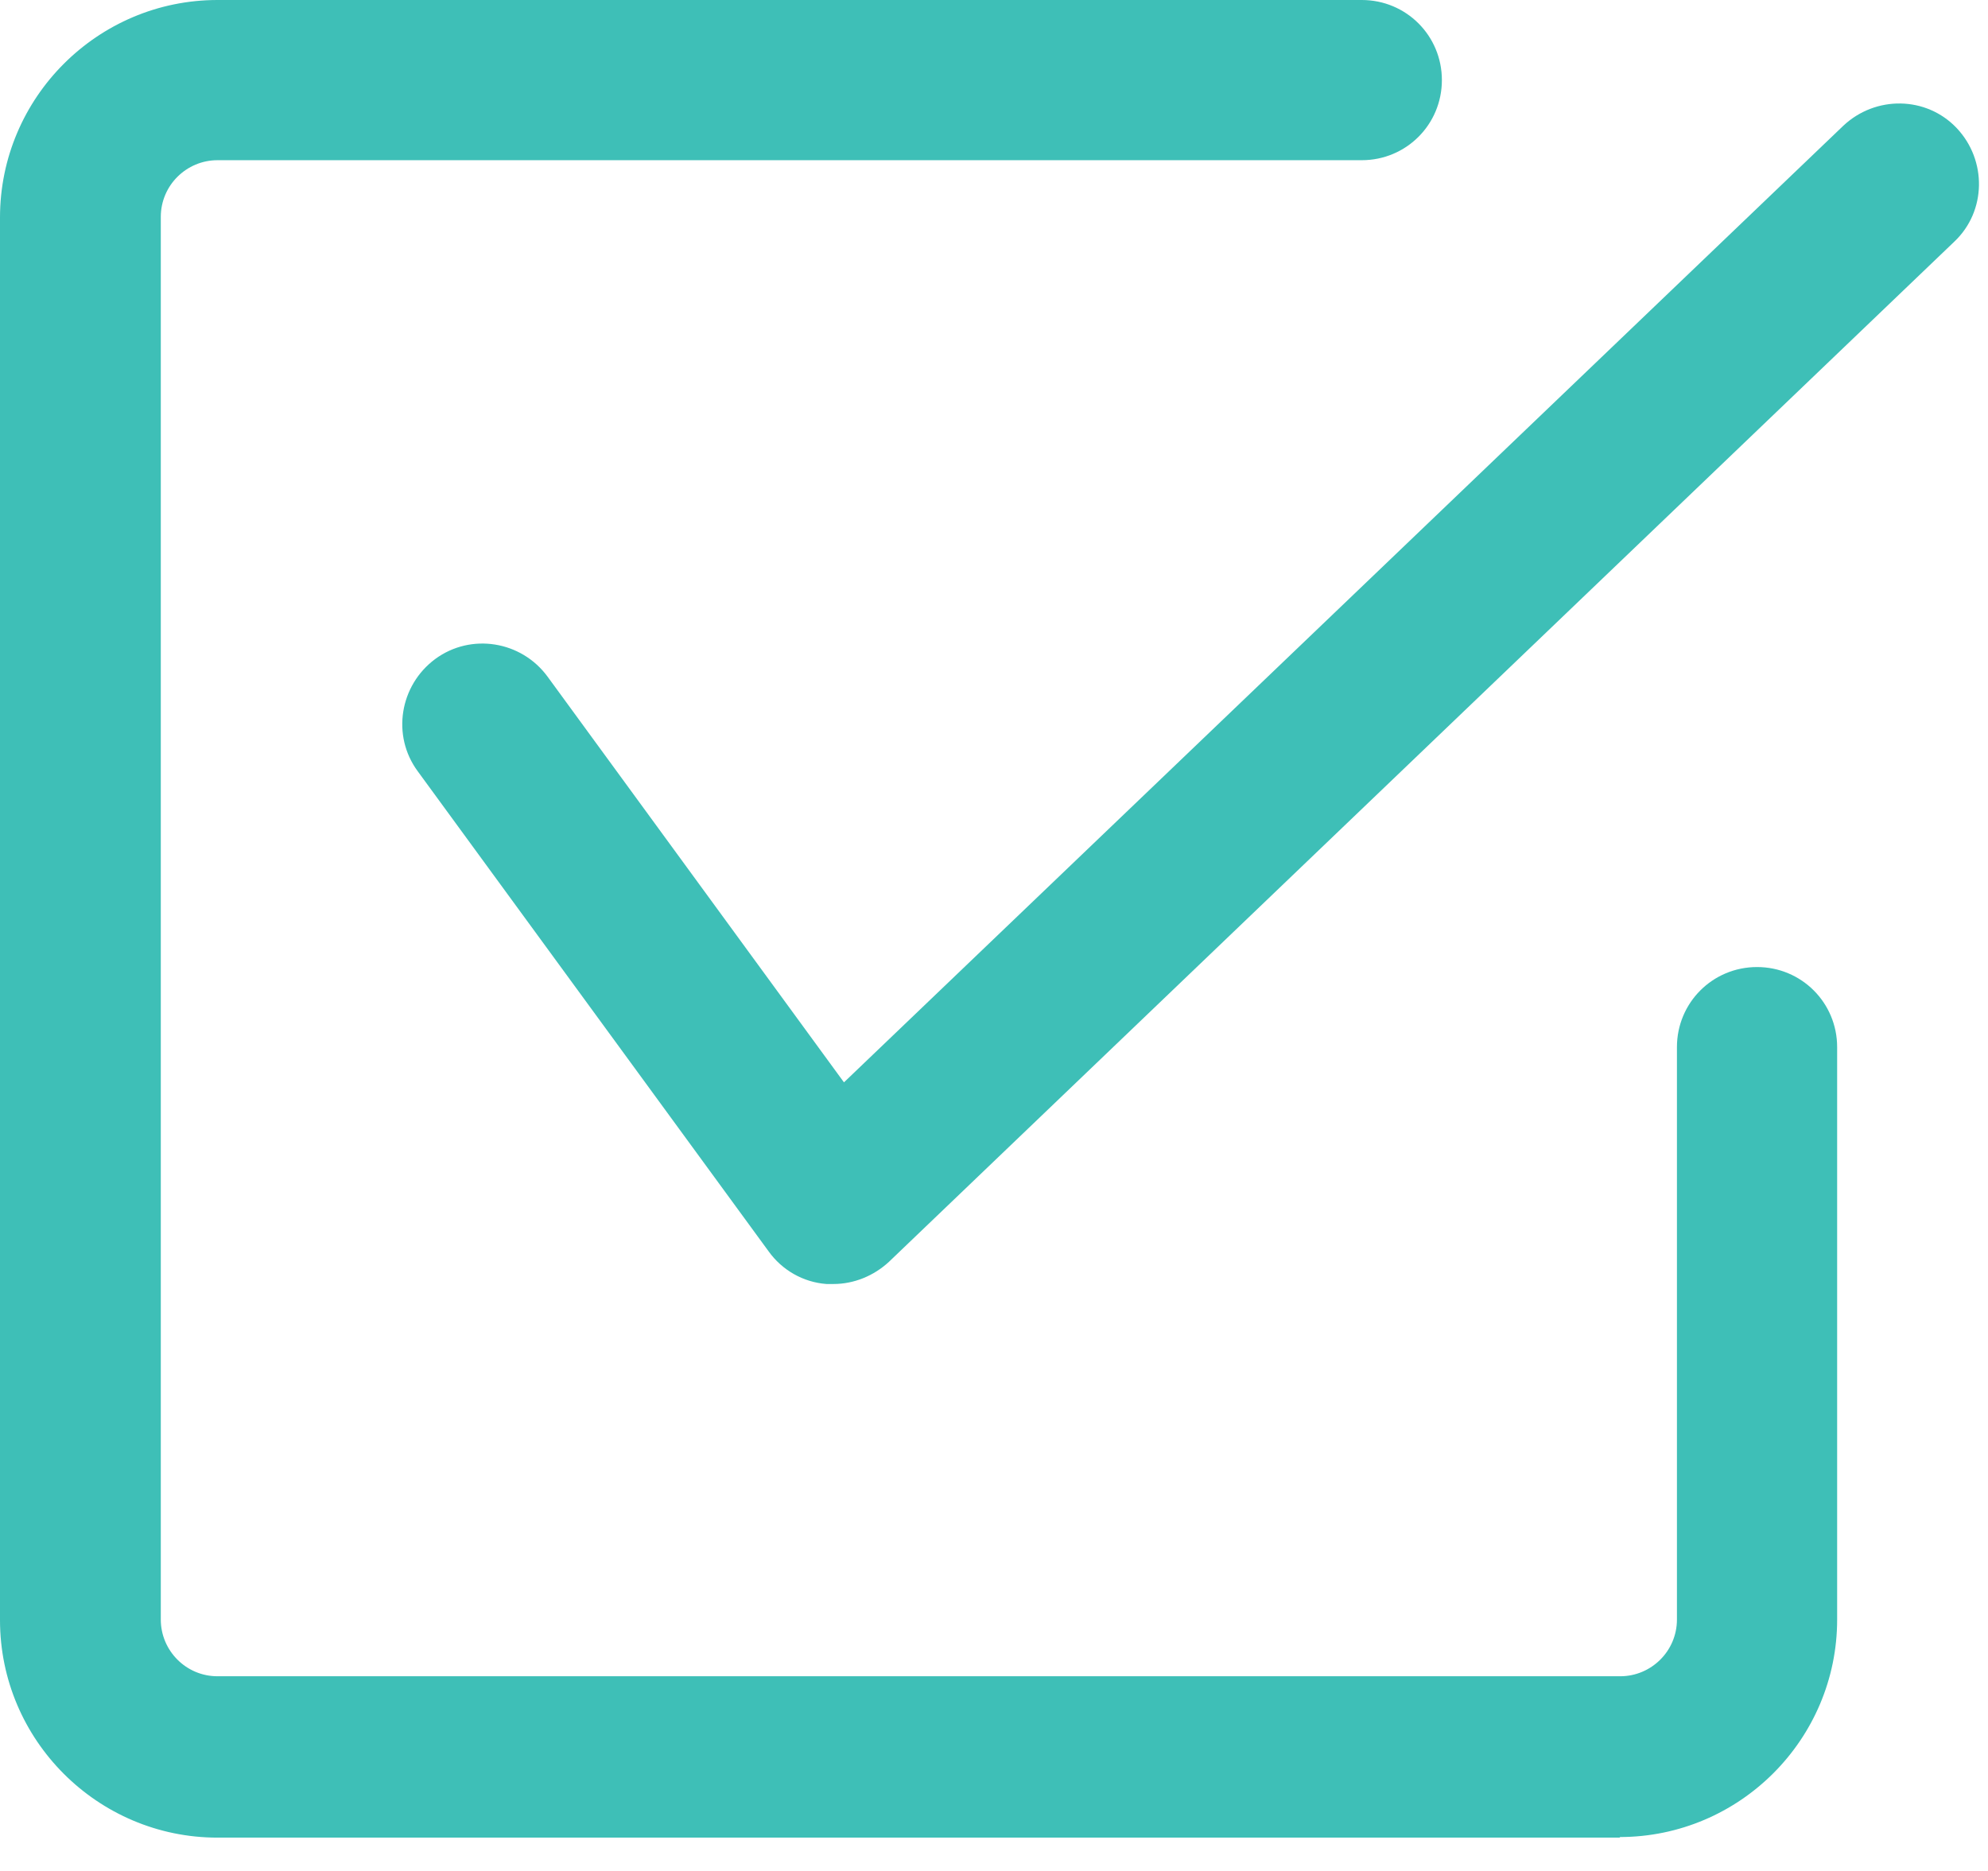
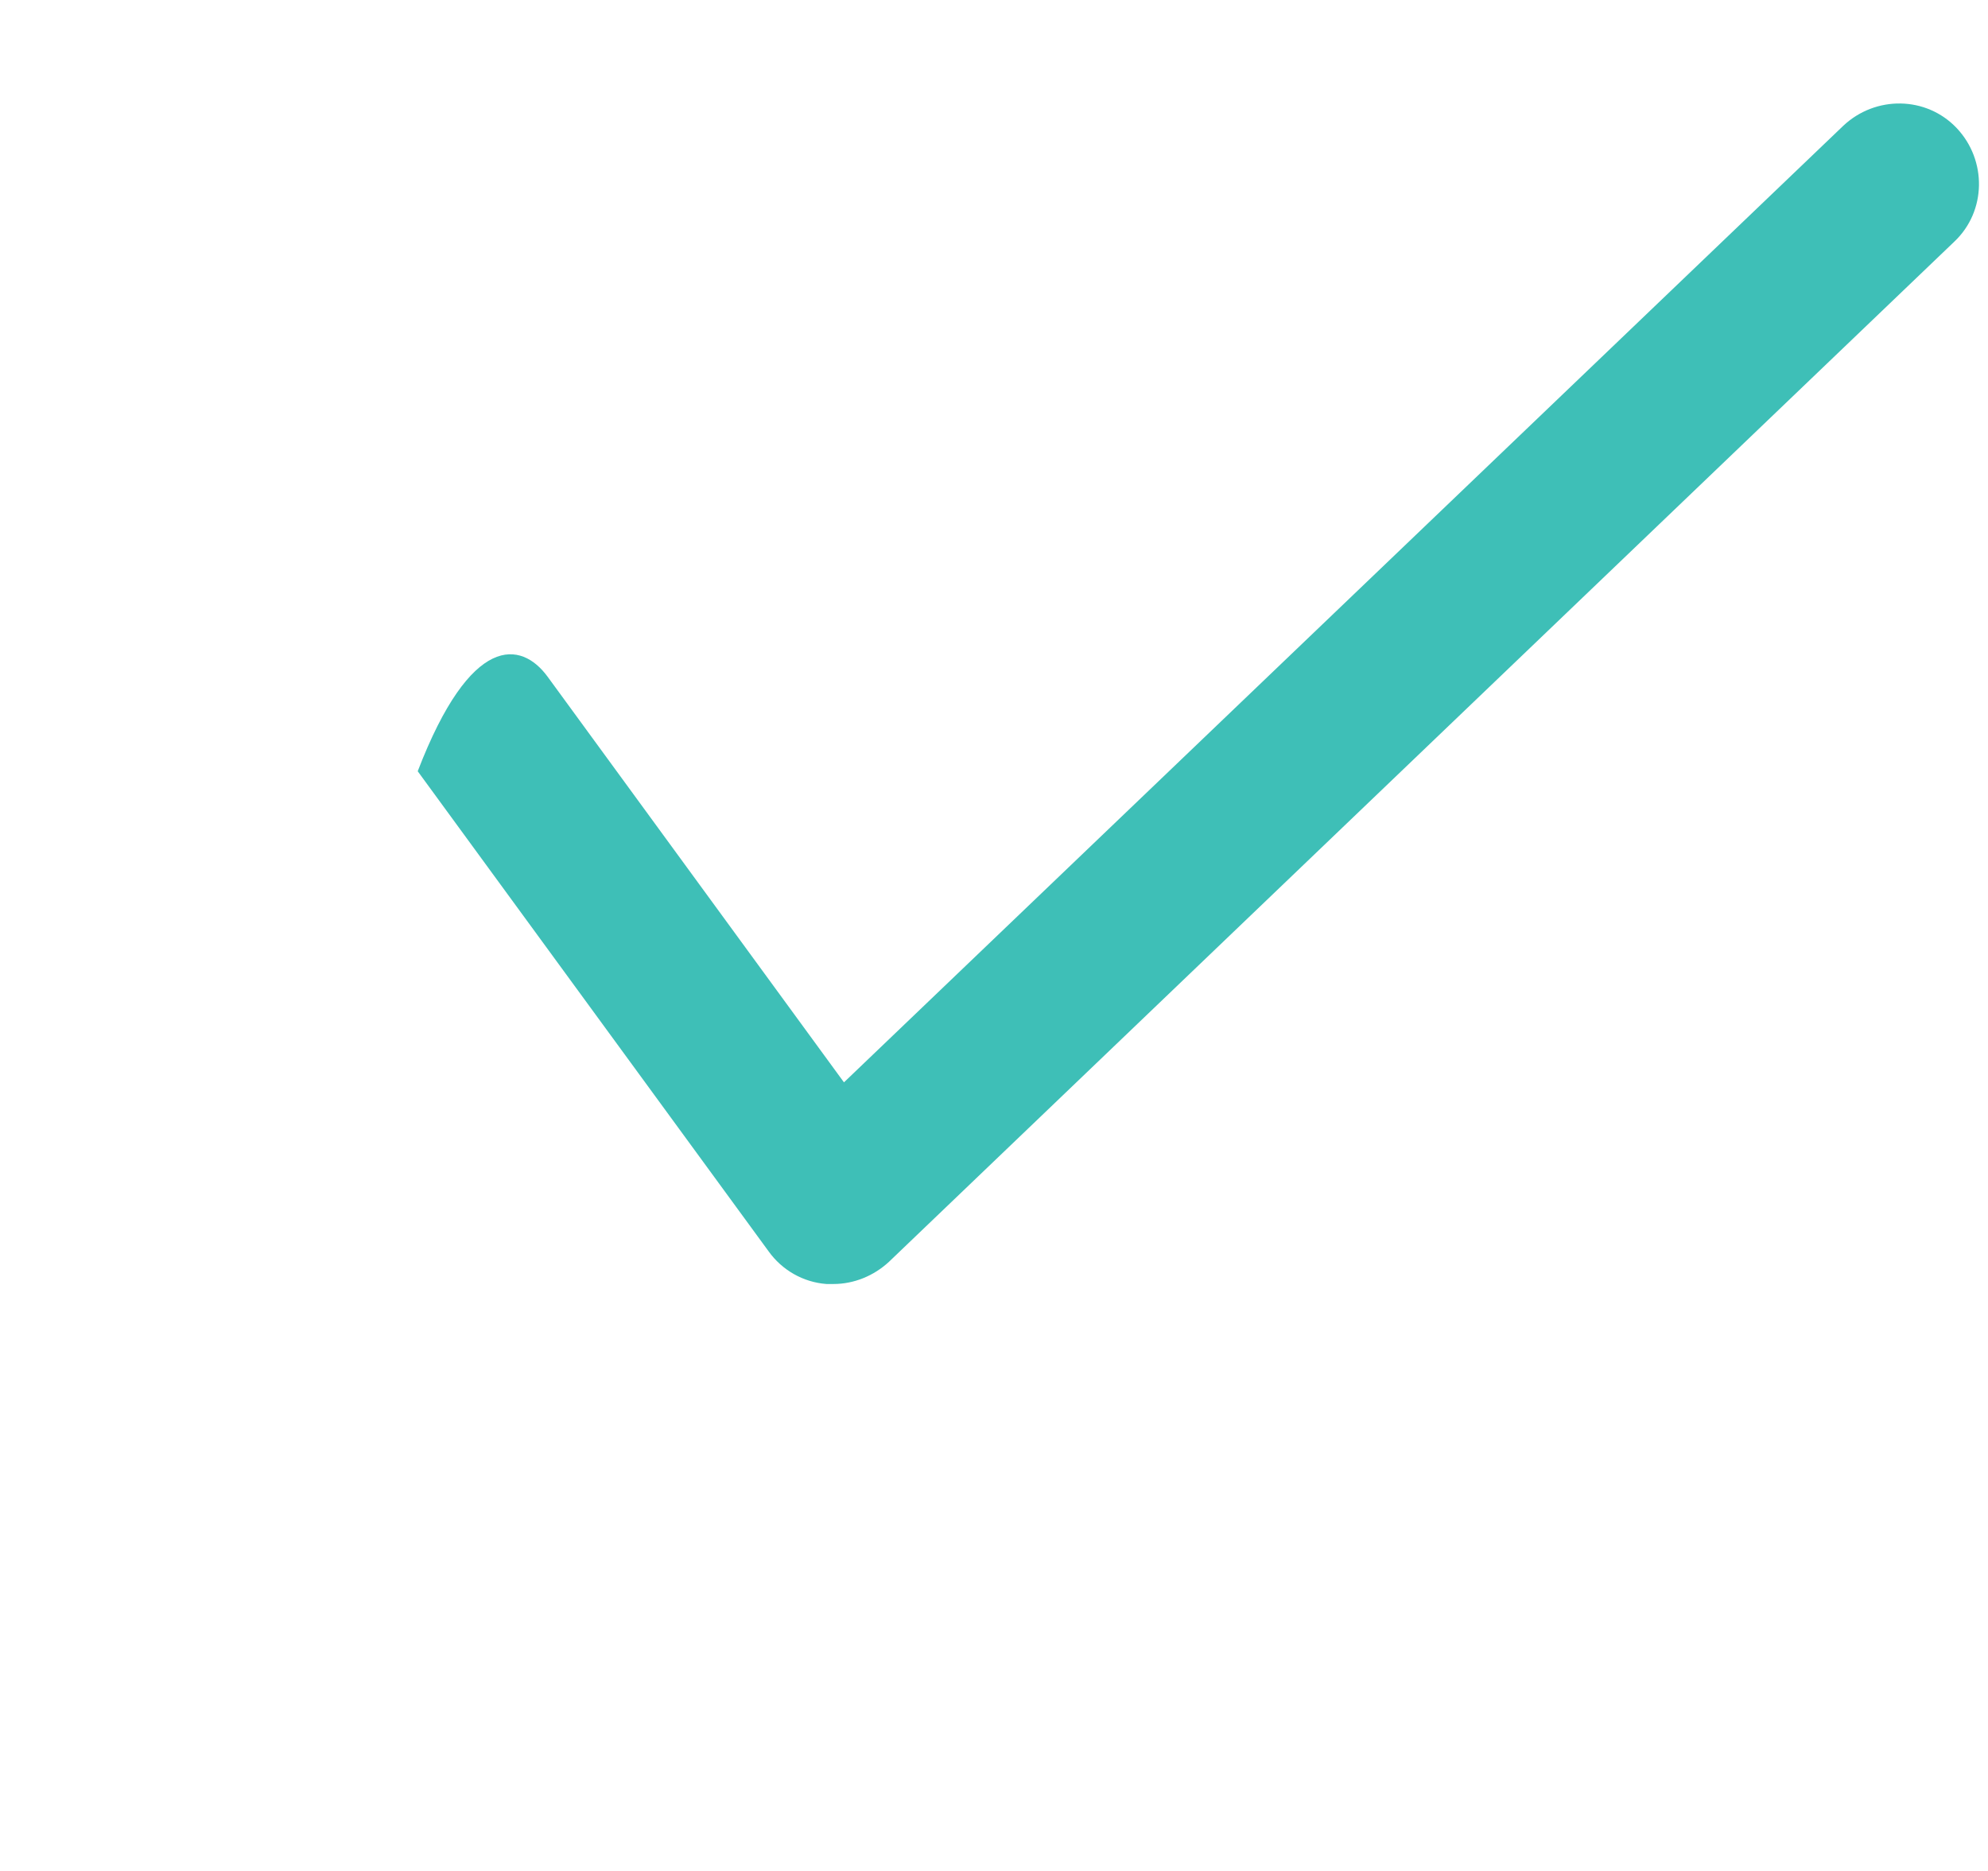
<svg xmlns="http://www.w3.org/2000/svg" width="34" height="32" viewBox="0 0 34 32" fill="none">
-   <path d="M27.71 31.43H3.72C1.67 31.43 0 29.76 0 27.71V3.72C0 1.67 1.67 0 3.72 0H23.29C24.05 0 24.66 0.61 24.66 1.37C24.66 2.13 24.05 2.74 23.29 2.74H3.72C3.19 2.74 2.75 3.17 2.75 3.71V27.7C2.75 28.23 3.18 28.67 3.72 28.67H27.71C28.24 28.67 28.68 28.24 28.68 27.7V17.91C28.68 17.15 29.29 16.54 30.05 16.54C30.81 16.54 31.42 17.15 31.42 17.91V27.7C31.42 29.75 29.75 31.42 27.7 31.42L27.71 31.43Z" fill="#3EBFB7" />
-   <path d="M14.255 21.961H14.134C13.735 21.931 13.374 21.722 13.145 21.402L7.144 13.191C6.694 12.581 6.835 11.722 7.444 11.271C8.055 10.822 8.915 10.961 9.364 11.572L14.434 18.512L31.524 2.152C32.075 1.632 32.944 1.641 33.465 2.191C33.984 2.741 33.974 3.612 33.425 4.132L15.204 21.581C14.944 21.822 14.604 21.961 14.255 21.961Z" fill="#3EBFB7" />
+   <path d="M14.255 21.961H14.134C13.735 21.931 13.374 21.722 13.145 21.402L7.144 13.191C8.055 10.822 8.915 10.961 9.364 11.572L14.434 18.512L31.524 2.152C32.075 1.632 32.944 1.641 33.465 2.191C33.984 2.741 33.974 3.612 33.425 4.132L15.204 21.581C14.944 21.822 14.604 21.961 14.255 21.961Z" fill="#3EBFB7" />
</svg>